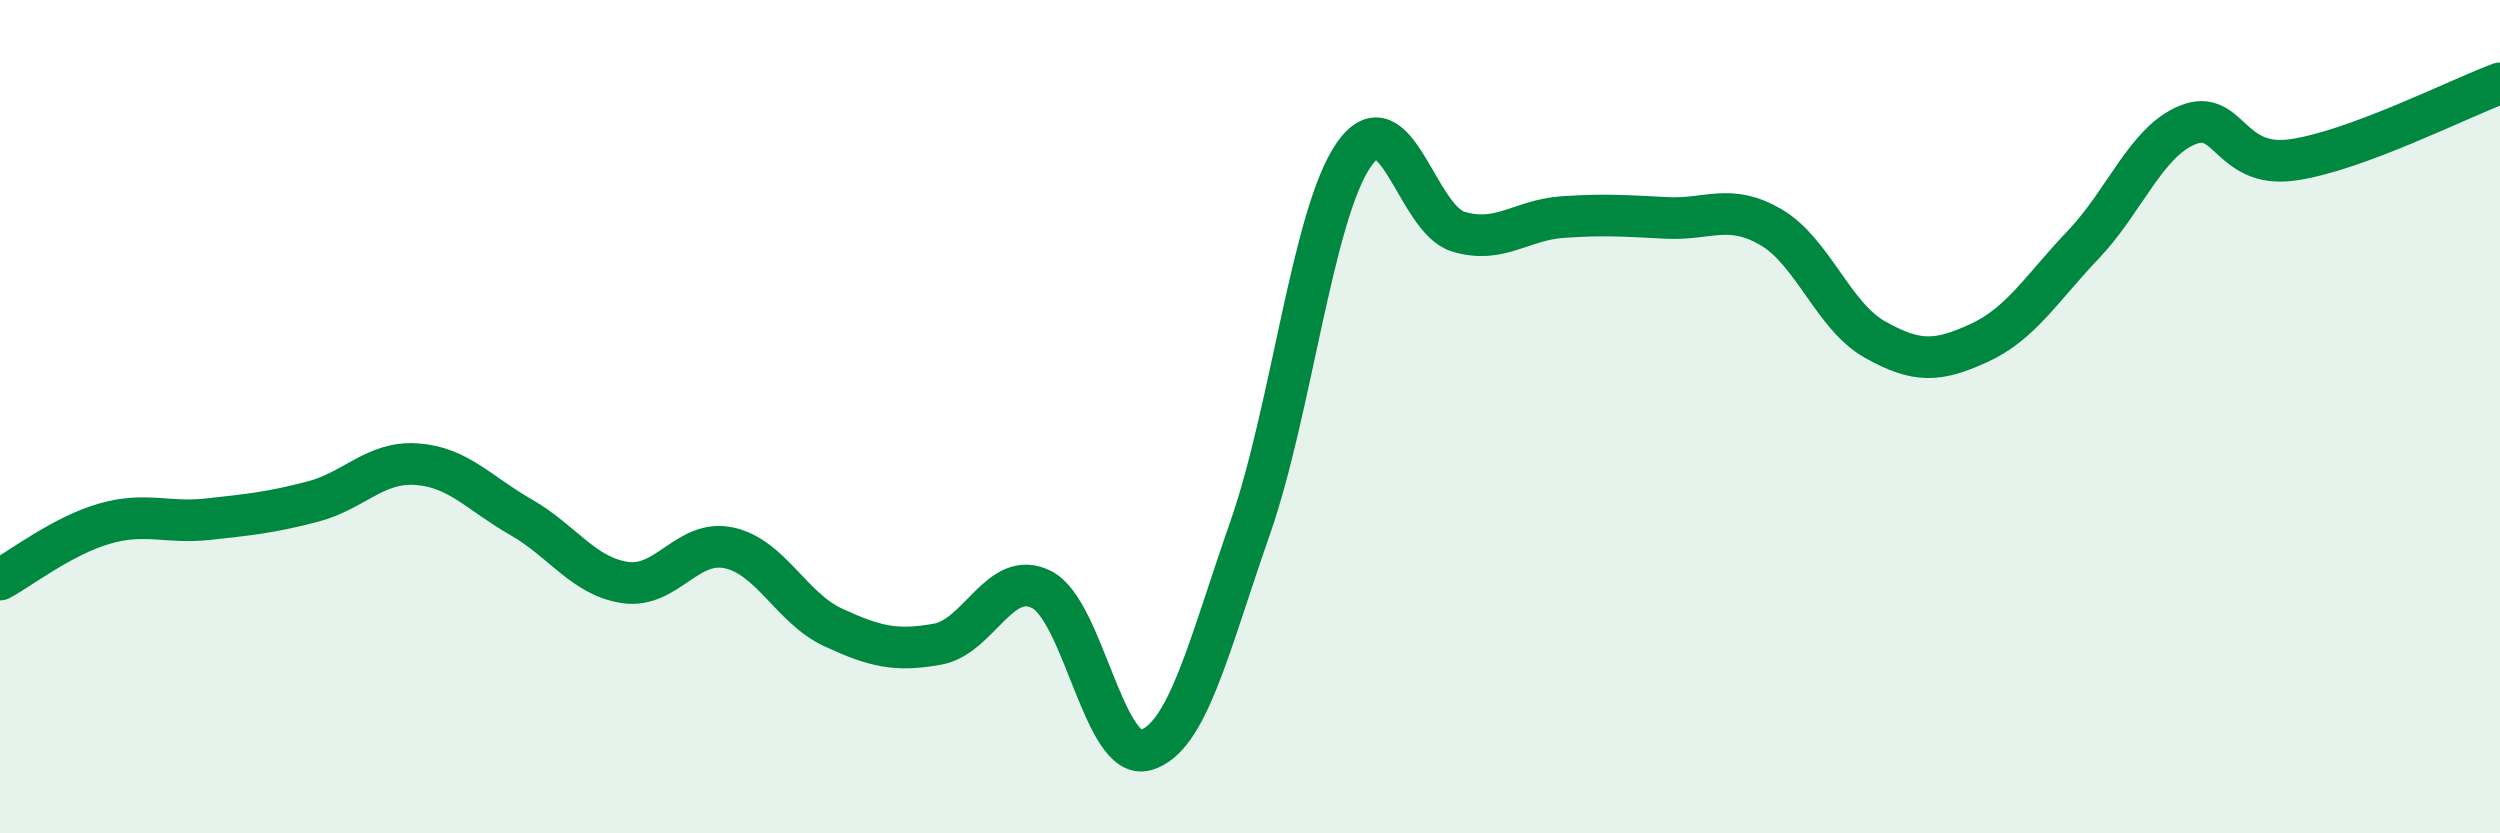
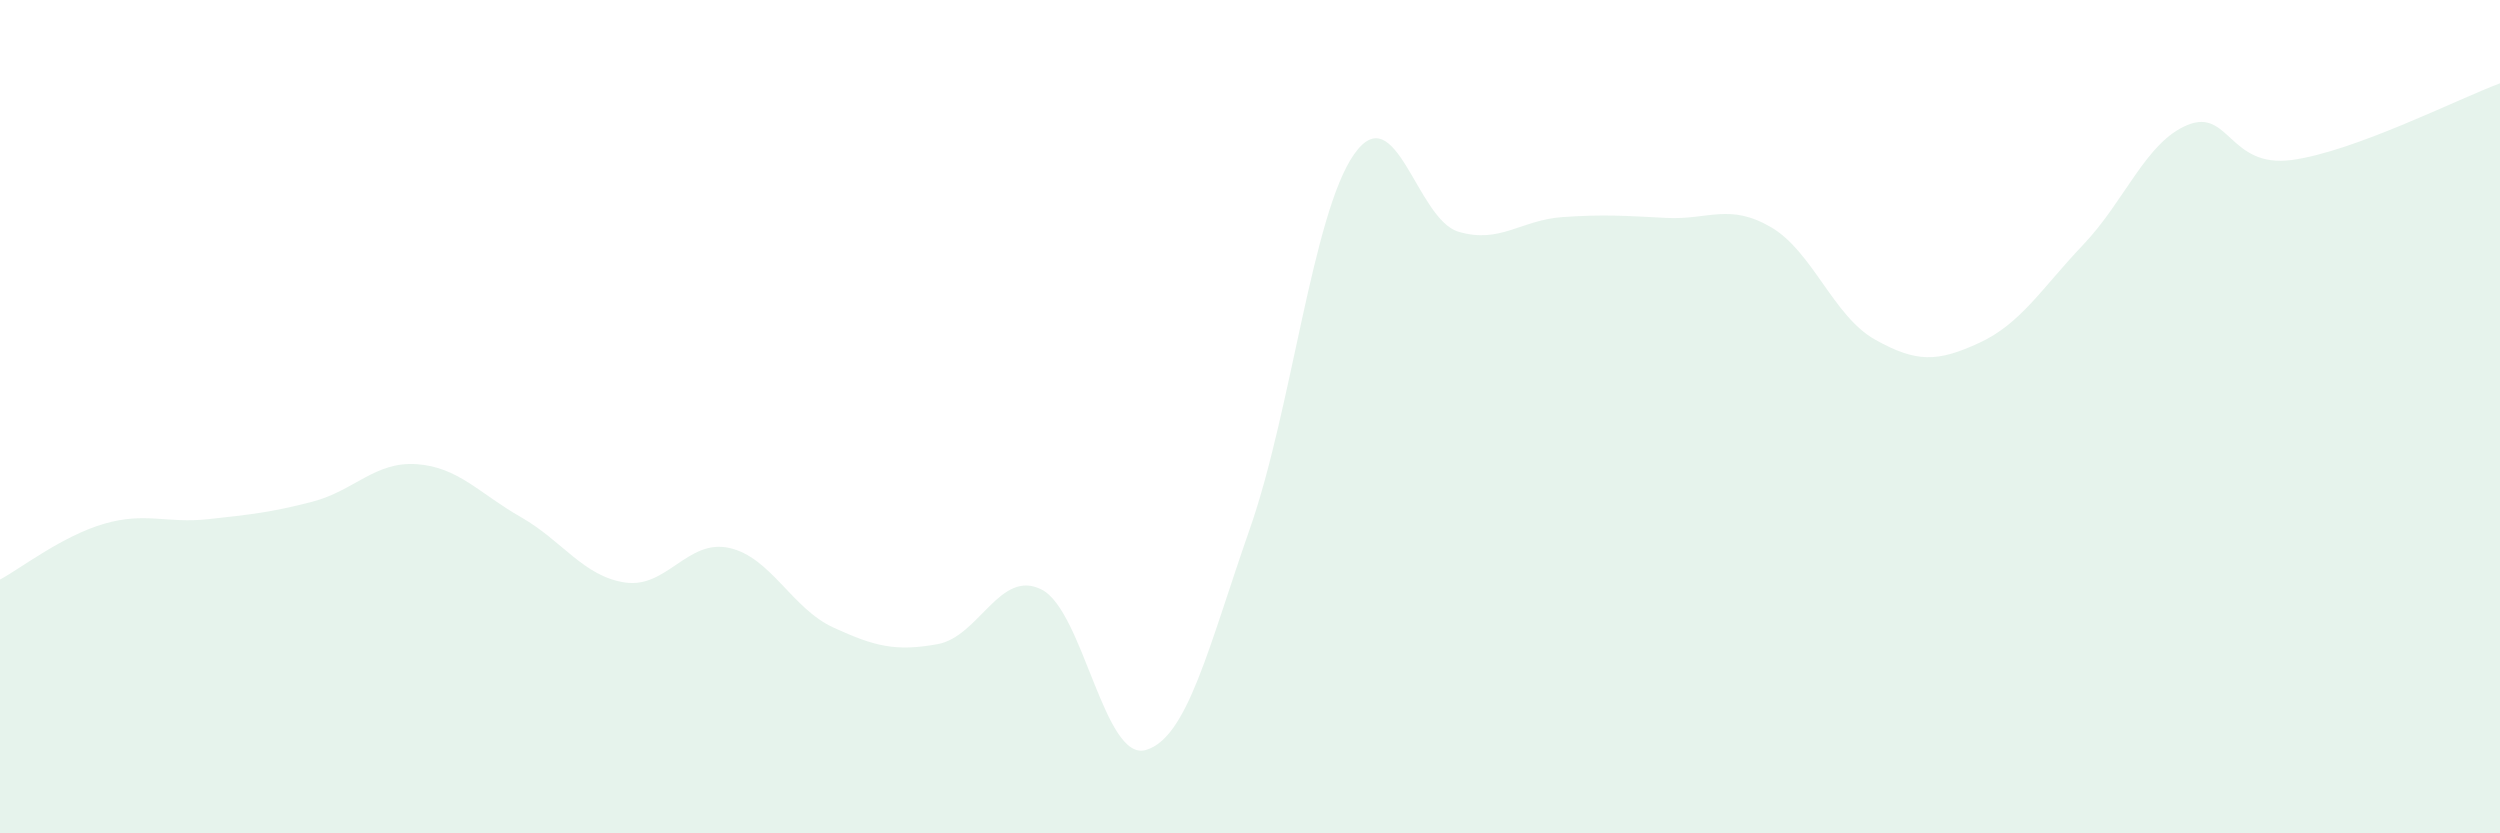
<svg xmlns="http://www.w3.org/2000/svg" width="60" height="20" viewBox="0 0 60 20">
  <path d="M 0,13.91 C 0.5,13.64 1.5,12.86 2.5,12.57 C 3.5,12.28 4,12.57 5,12.46 C 6,12.35 6.5,12.3 7.5,12.04 C 8.5,11.78 9,11.07 10,11.14 C 11,11.21 11.5,11.84 12.5,12.41 C 13.5,12.98 14,13.83 15,13.98 C 16,14.13 16.5,12.93 17.5,13.15 C 18.5,13.37 19,14.6 20,15.06 C 21,15.52 21.5,15.64 22.5,15.46 C 23.5,15.28 24,13.64 25,14.15 C 26,14.66 26.5,18.29 27.5,18 C 28.5,17.71 29,15.54 30,12.68 C 31,9.82 31.5,5.12 32.5,3.7 C 33.5,2.28 34,5.26 35,5.56 C 36,5.86 36.5,5.28 37.5,5.21 C 38.5,5.14 39,5.18 40,5.23 C 41,5.28 41.5,4.87 42.5,5.45 C 43.5,6.03 44,7.59 45,8.15 C 46,8.71 46.5,8.69 47.5,8.23 C 48.5,7.77 49,6.92 50,5.87 C 51,4.82 51.5,3.41 52.5,3 C 53.5,2.59 53.5,4.04 55,3.84 C 56.5,3.64 59,2.37 60,2L60 20L0 20Z" fill="#008740" opacity="0.1" stroke-linecap="round" stroke-linejoin="round" />
-   <path d="M 0,13.91 C 0.5,13.64 1.5,12.86 2.5,12.57 C 3.5,12.28 4,12.57 5,12.46 C 6,12.35 6.5,12.3 7.5,12.04 C 8.5,11.78 9,11.07 10,11.14 C 11,11.21 11.5,11.84 12.5,12.41 C 13.5,12.98 14,13.83 15,13.98 C 16,14.13 16.5,12.93 17.5,13.15 C 18.5,13.37 19,14.6 20,15.06 C 21,15.52 21.5,15.64 22.5,15.46 C 23.5,15.28 24,13.64 25,14.15 C 26,14.66 26.5,18.29 27.5,18 C 28.5,17.71 29,15.54 30,12.68 C 31,9.82 31.5,5.12 32.5,3.7 C 33.5,2.28 34,5.26 35,5.56 C 36,5.86 36.5,5.28 37.5,5.21 C 38.5,5.14 39,5.18 40,5.23 C 41,5.28 41.5,4.87 42.5,5.45 C 43.5,6.03 44,7.59 45,8.15 C 46,8.71 46.5,8.69 47.5,8.23 C 48.5,7.77 49,6.92 50,5.87 C 51,4.82 51.5,3.41 52.5,3 C 53.5,2.59 53.5,4.04 55,3.84 C 56.5,3.64 59,2.37 60,2" stroke="#008740" stroke-width="1" fill="none" stroke-linecap="round" stroke-linejoin="round" />
</svg>